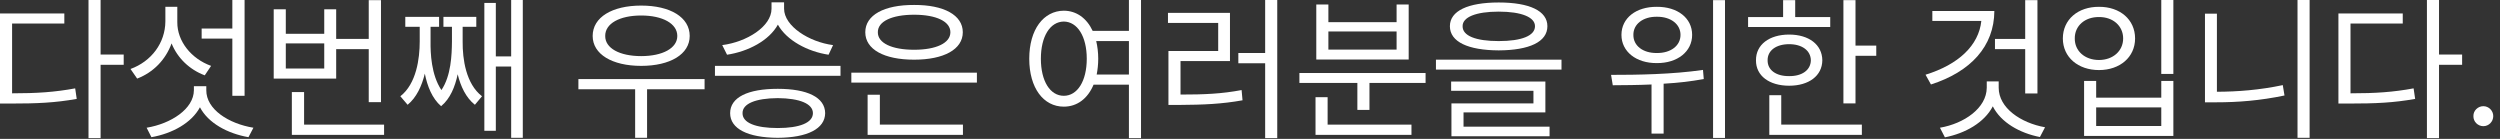
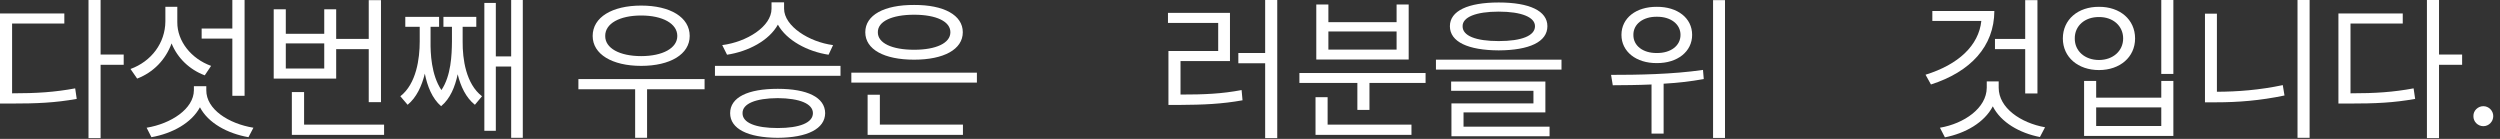
<svg xmlns="http://www.w3.org/2000/svg" fill="none" height="100%" overflow="visible" preserveAspectRatio="none" style="display: block;" viewBox="0 0 288 16" width="100%">
  <rect x="0" y="0" width="288" height="16" fill="#333333" stroke="none" />
  <g id="     .">
    <path d="M11.589 0V6.286H14.25V7.464H11.589V15.911H10.196V0H11.589ZM7.411 1.554V2.714H1.393V10.75C4.268 10.75 6.304 10.616 8.661 10.179L8.839 11.393C6.357 11.839 4.268 11.929 1.25 11.929H0V1.554H7.411Z" fill="white" />
    <path d="M28.176 0V11.036H26.766V4.446H23.23V3.286H26.766V0H28.176ZM23.766 10.393C23.748 12.589 26.337 14.25 29.194 14.714L28.623 15.804C26.212 15.384 23.989 14.179 23.034 12.357C22.069 14.161 19.846 15.384 17.444 15.804L16.891 14.714C19.694 14.25 22.319 12.554 22.337 10.393V9.929H23.766V10.393ZM20.426 2.554C20.409 4.75 22.034 6.768 24.319 7.589L23.587 8.679C21.828 8.018 20.444 6.688 19.766 5C19.078 6.884 17.668 8.339 15.801 9.054L15.034 7.946C17.444 7.071 19.034 4.946 19.051 2.464V0.786H20.426V2.554Z" fill="white" />
    <path d="M43.889 0.018V11.768H42.478V5.661H38.728V9.054H31.531V1.071H32.924V3.893H37.353V1.071H38.728V4.482H42.478V0.018H43.889ZM44.246 14.357V15.536H33.621V10.607H35.031V14.357H44.246ZM32.924 7.893H37.353V5H32.924V7.893Z" fill="white" />
    <path d="M60.226 0V15.875H58.886V7.661H57.119V15.071H55.797V0.339H57.119V6.5H58.886V0H60.226ZM49.601 4.786C49.583 6.098 49.672 8.625 50.851 10.375C51.967 8.723 52.047 6.339 52.065 4.786V3.089H51.083V1.946H54.869V3.089H53.297V4.786C53.279 6.804 53.672 9.661 55.529 11.089L54.708 12.071C53.681 11.259 53.065 9.955 52.726 8.554C52.422 9.991 51.869 11.366 50.815 12.232C49.779 11.339 49.226 9.92 48.94 8.482C48.592 9.902 47.985 11.232 46.958 12.071L46.119 11.089C47.976 9.643 48.351 6.732 48.351 4.786V3.089H46.69V1.946H50.583V3.089H49.601V4.786Z" fill="white" />
    <path d="M81.168 9.107V10.286H74.543V15.875H73.168V10.286H66.632V9.107H81.168ZM73.864 0.643C77.204 0.643 79.454 1.982 79.454 4.143C79.454 6.25 77.204 7.589 73.864 7.589C70.525 7.589 68.275 6.25 68.275 4.143C68.275 1.982 70.525 0.643 73.864 0.643ZM73.864 1.786C71.382 1.786 69.704 2.714 69.721 4.143C69.704 5.554 71.382 6.464 73.864 6.464C76.329 6.464 78.025 5.554 78.025 4.143C78.025 2.714 76.329 1.786 73.864 1.786Z" fill="white" />
    <path d="M90.326 1C90.326 3.018 93.219 4.839 95.969 5.196L95.451 6.304C93.023 5.938 90.621 4.652 89.612 2.839C88.603 4.67 86.192 5.938 83.755 6.304L83.201 5.196C86.005 4.839 88.88 3.071 88.88 1V0.268H90.326V1ZM96.826 7.589V8.732H82.362V7.589H96.826ZM89.594 10.232C93.005 10.232 95.041 11.214 95.059 13.036C95.041 14.839 93.005 15.857 89.594 15.875C86.148 15.857 84.112 14.839 84.112 13.036C84.112 11.214 86.148 10.232 89.594 10.232ZM89.594 11.304C87.041 11.321 85.523 11.946 85.541 13.036C85.523 14.143 87.041 14.75 89.594 14.75C92.112 14.75 93.648 14.143 93.648 13.036C93.648 11.946 92.112 11.321 89.594 11.304Z" fill="white" />
    <path d="M112.539 8.375V9.518H98.074V8.375H112.539ZM110.931 14.357V15.536H99.949V10.911H101.36V14.357H110.931ZM105.306 0.571C108.717 0.554 110.914 1.732 110.914 3.714C110.914 5.696 108.717 6.875 105.306 6.875C101.86 6.875 99.681 5.696 99.681 3.714C99.681 1.732 101.86 0.554 105.306 0.571ZM105.306 1.696C102.753 1.696 101.11 2.464 101.128 3.714C101.11 4.964 102.753 5.732 105.306 5.732C107.842 5.732 109.485 4.964 109.485 3.714C109.485 2.464 107.842 1.696 105.306 1.696Z" fill="white" />
-     <path d="M122.552 1.232C124.008 1.241 125.186 2.089 125.874 3.554H130.052V0H131.445V15.911H130.052V9.75H125.981C125.311 11.357 124.088 12.286 122.552 12.286C120.213 12.286 118.57 10.143 118.57 6.768C118.57 3.393 120.213 1.25 122.552 1.232ZM122.552 2.482C120.981 2.5 119.909 4.179 119.909 6.768C119.909 9.357 120.981 11.036 122.552 11.036C124.106 11.036 125.195 9.357 125.195 6.768C125.195 4.179 124.106 2.5 122.552 2.482ZM126.284 4.732C126.427 5.348 126.516 6.027 126.516 6.768C126.516 7.42 126.445 8.036 126.338 8.589H130.052V4.732H126.284Z" fill="white" />
    <path d="M147.139 0V15.911H145.746V7.286H142.657V6.107H145.746V0H147.139ZM141.693 1.482V7.036H135.996V10.893C138.729 10.893 140.711 10.812 143.032 10.375L143.139 11.554C140.746 11.982 138.693 12.071 135.818 12.089H134.604V5.875H140.336V2.643H134.55V1.482H141.693Z" fill="white" />
    <path d="M164.226 8.411V9.554H157.762V12.661H156.369V9.554H149.691V8.411H164.226ZM162.601 14.357V15.536H151.548V11.196H152.941V14.357H162.601ZM153.03 0.518V2.554H160.887V0.518H162.28V6.857H151.637V0.518H153.03ZM153.03 5.714H160.887V3.625H153.03V5.714Z" fill="white" />
    <path d="M172.653 0.286C176.189 0.286 178.26 1.25 178.26 3.018C178.26 4.821 176.189 5.786 172.653 5.804C169.117 5.786 167.028 4.821 167.028 3.018C167.028 1.25 169.117 0.286 172.653 0.286ZM172.653 1.339C170.01 1.339 168.474 1.982 168.492 3.018C168.474 4.125 170.01 4.732 172.653 4.732C175.278 4.732 176.831 4.125 176.831 3.018C176.831 1.982 175.278 1.339 172.653 1.339ZM179.885 6.875V8.018H165.421V6.875H179.885ZM178.028 9.393V12.946H168.599V14.589H178.51V15.696H167.206V11.911H176.653V10.464H167.171V9.393H178.028Z" fill="white" />
    <path d="M190.863 0.786C193.238 0.768 194.934 2.071 194.934 4.018C194.934 5.946 193.238 7.286 190.863 7.268C188.488 7.286 186.791 5.946 186.791 4.018C186.791 2.071 188.488 0.768 190.863 0.786ZM190.863 1.929C189.274 1.911 188.149 2.786 188.166 4.018C188.149 5.268 189.274 6.125 190.863 6.107C192.47 6.125 193.595 5.268 193.595 4.018C193.595 2.786 192.47 1.911 190.863 1.929ZM198.72 0.018V15.893H197.345V0.018H198.72ZM185.595 8.625C188.577 8.625 192.649 8.571 196.184 8.054L196.274 9.107C194.756 9.384 193.175 9.554 191.649 9.643V15.393H190.256V9.732C188.64 9.804 187.113 9.812 185.791 9.821L185.595 8.625Z" fill="white" />
-     <path d="M213.754 0.018V5.25H216.146V6.429H213.754V11.911H212.361V0.018H213.754ZM210.843 1.964V3.107H201.379V1.964H205.414V0.018H206.807V1.964H210.843ZM206.111 3.982C208.379 3.982 209.914 5.143 209.932 6.946C209.914 8.732 208.379 9.875 206.111 9.875C203.825 9.875 202.271 8.732 202.289 6.946C202.271 5.143 203.825 3.982 206.111 3.982ZM206.111 5.089C204.611 5.089 203.611 5.821 203.629 6.946C203.611 8.071 204.611 8.786 206.111 8.768C207.593 8.786 208.593 8.071 208.611 6.946C208.593 5.821 207.593 5.089 206.111 5.089ZM214.486 14.357V15.536H203.825V10.964H205.2V14.357H214.486Z" fill="white" />
    <path d="M234.714 0.018V10.768H233.303V5.661H229.821V4.482H233.303V0.018H234.714ZM229.749 1.268C229.731 5.339 227.017 8.268 222.446 9.732L221.821 8.607C225.615 7.438 227.955 5.232 228.249 2.411H222.606V1.268H229.749ZM230.249 10.107C230.249 12.429 232.785 14.161 235.589 14.661L234.999 15.786C232.66 15.33 230.508 14.107 229.571 12.25C228.598 14.116 226.419 15.357 224.053 15.821L223.481 14.714C226.285 14.232 228.856 12.446 228.874 10.107V9.375H230.249V10.107Z" fill="white" />
    <path d="M250.372 0V8.518H248.979V0H250.372ZM241.479 9.321V11.25H248.979V9.321H250.372V15.661H240.087V9.321H241.479ZM241.479 14.518H248.979V12.375H241.479V14.518ZM241.801 0.786C244.212 0.768 245.962 2.25 245.962 4.429C245.962 6.589 244.212 8.071 241.801 8.071C239.39 8.071 237.64 6.589 237.64 4.429C237.64 2.25 239.39 0.768 241.801 0.786ZM241.801 1.964C240.176 1.946 238.997 2.982 239.015 4.429C238.997 5.875 240.176 6.911 241.801 6.911C243.408 6.911 244.587 5.875 244.587 4.429C244.587 2.982 243.408 1.946 241.801 1.964Z" fill="white" />
    <path d="M266.067 0V15.875H264.674V0H266.067ZM255.388 1.571V10.571C257.808 10.562 260.317 10.366 262.977 9.804L263.174 11C260.352 11.589 257.834 11.786 255.299 11.786H254.013V1.571H255.388Z" fill="white" />
    <path d="M280.975 0V6.286H283.636V7.464H280.975V15.911H279.582V0H280.975ZM276.797 1.554V2.714H270.779V10.75C273.654 10.75 275.689 10.616 278.047 10.179L278.225 11.393C275.743 11.839 273.654 11.929 270.636 11.929H269.386V1.554H276.797Z" fill="white" />
    <path d="M286.08 14.536C285.455 14.536 284.919 14.018 284.937 13.375C284.919 12.75 285.455 12.232 286.08 12.232C286.705 12.232 287.223 12.75 287.223 13.375C287.223 14.018 286.705 14.536 286.08 14.536Z" fill="white" />
  </g>
</svg>